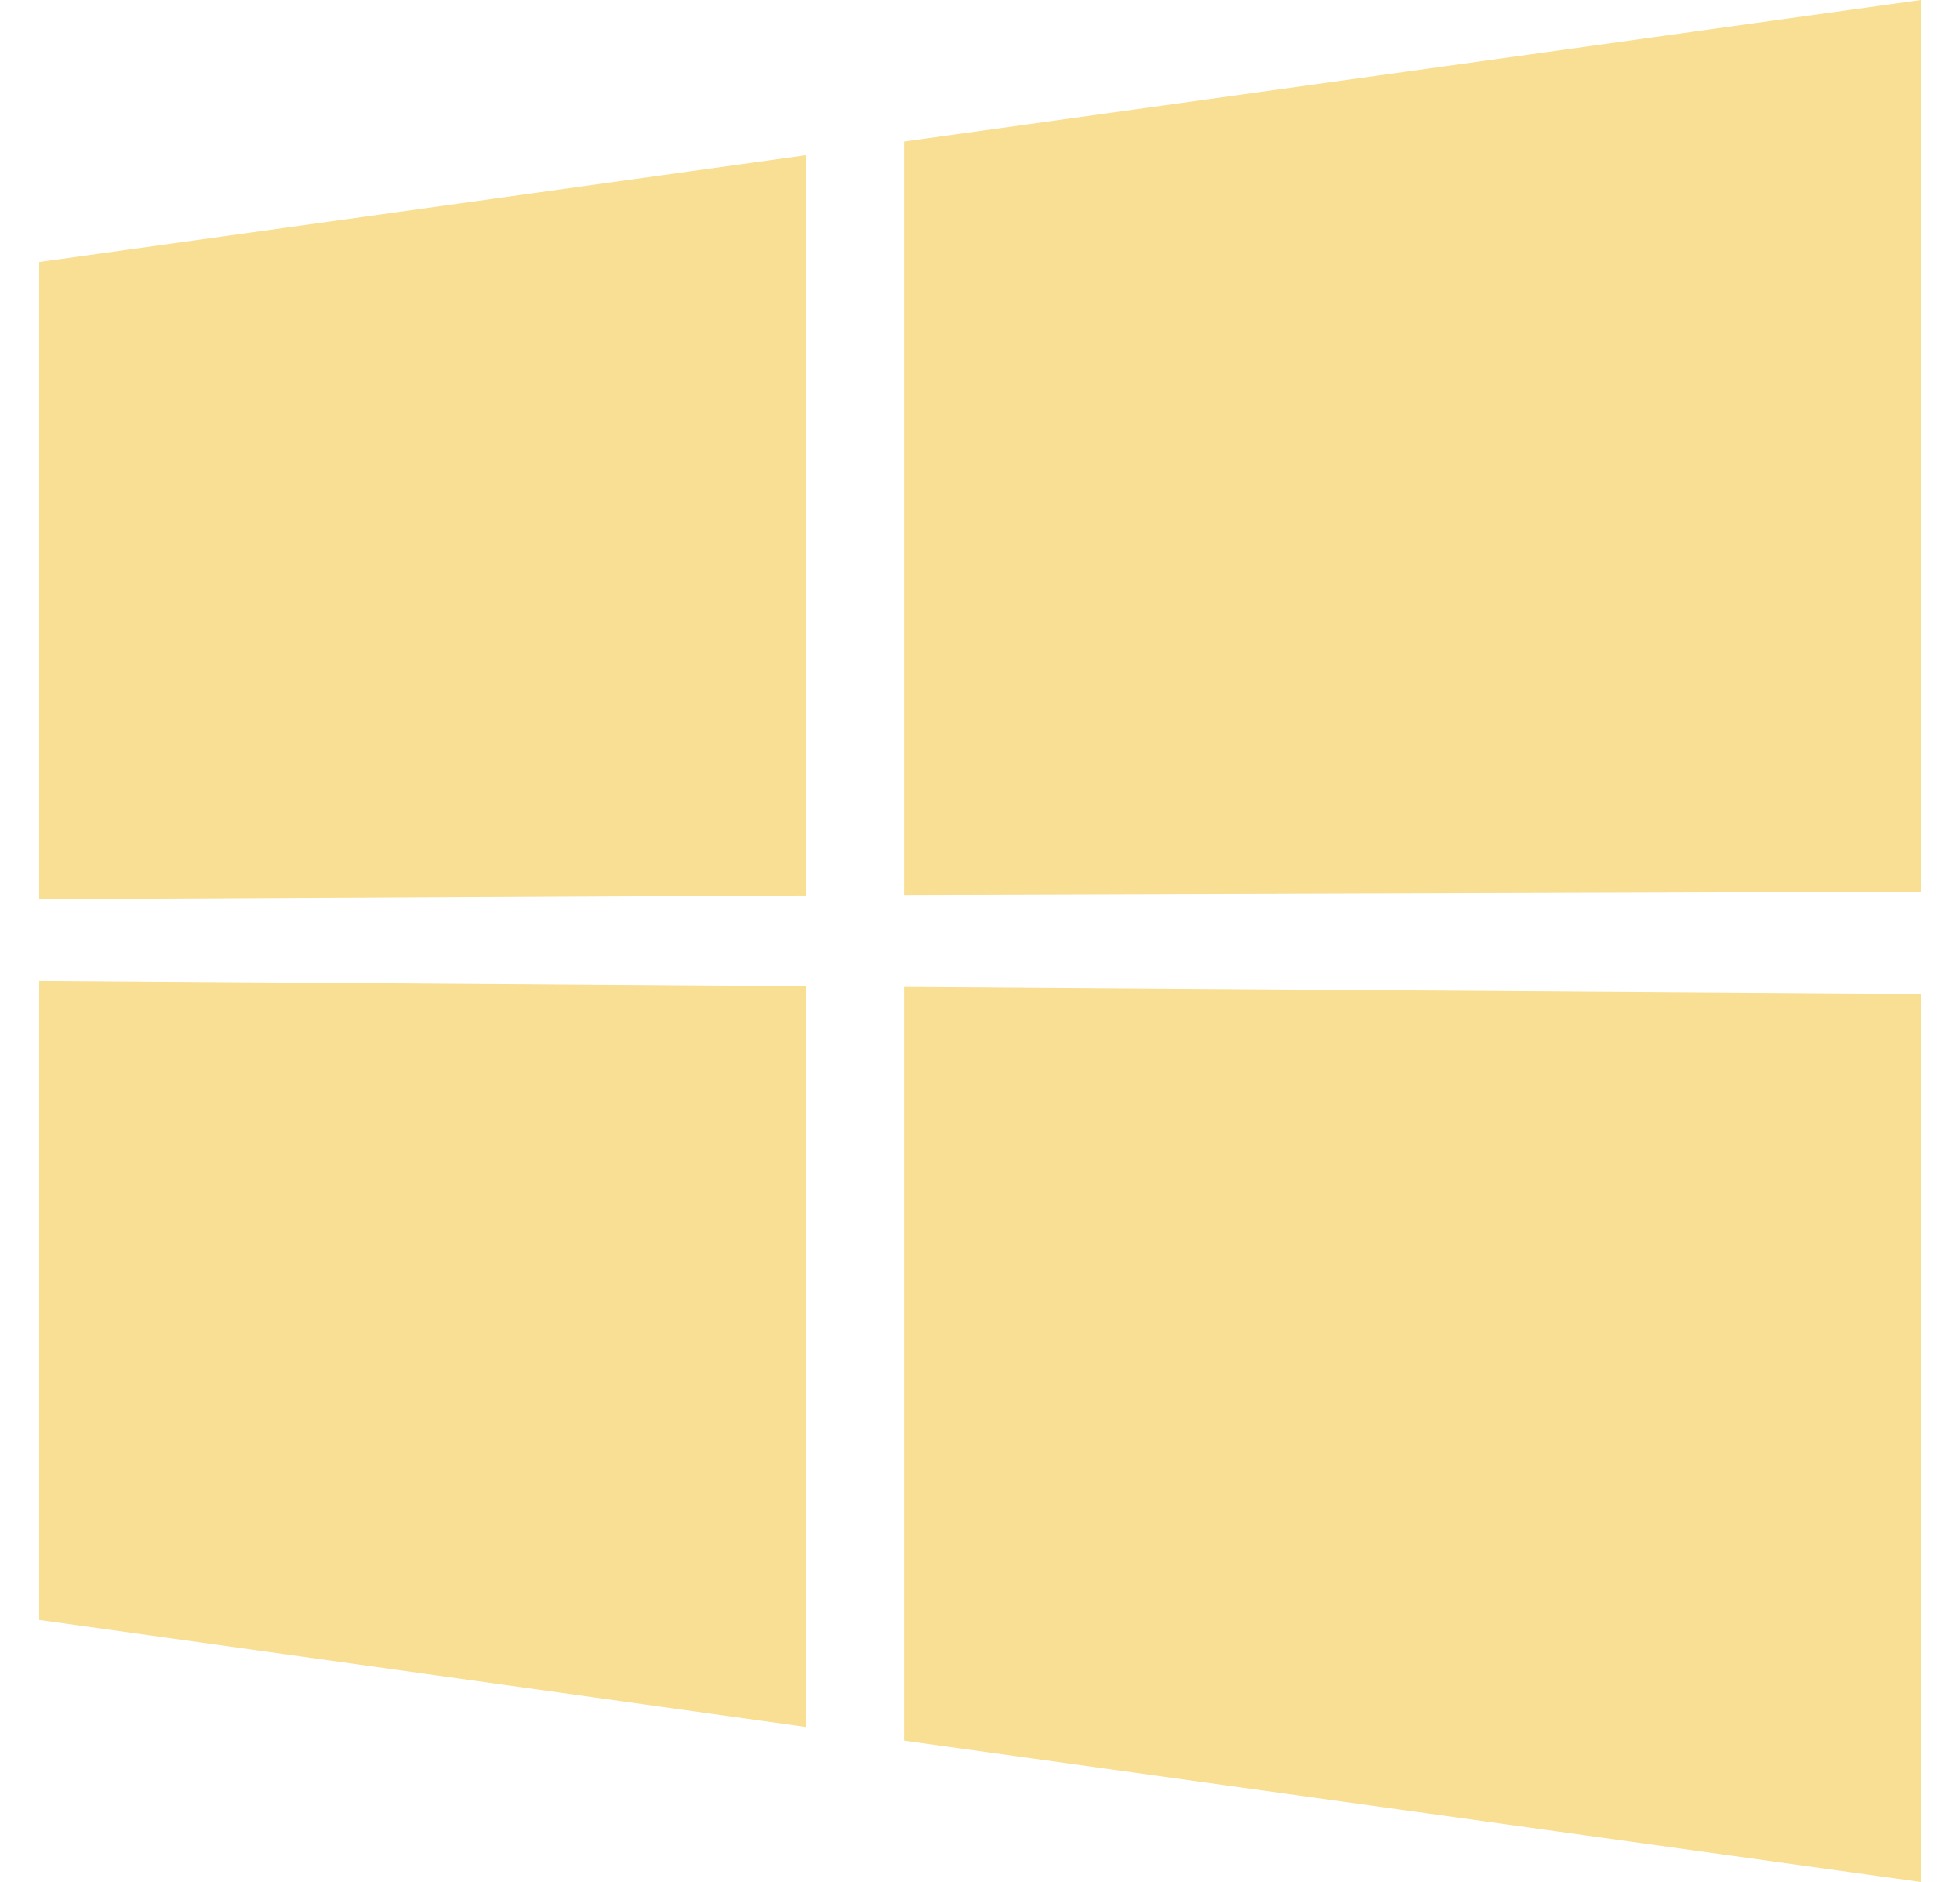
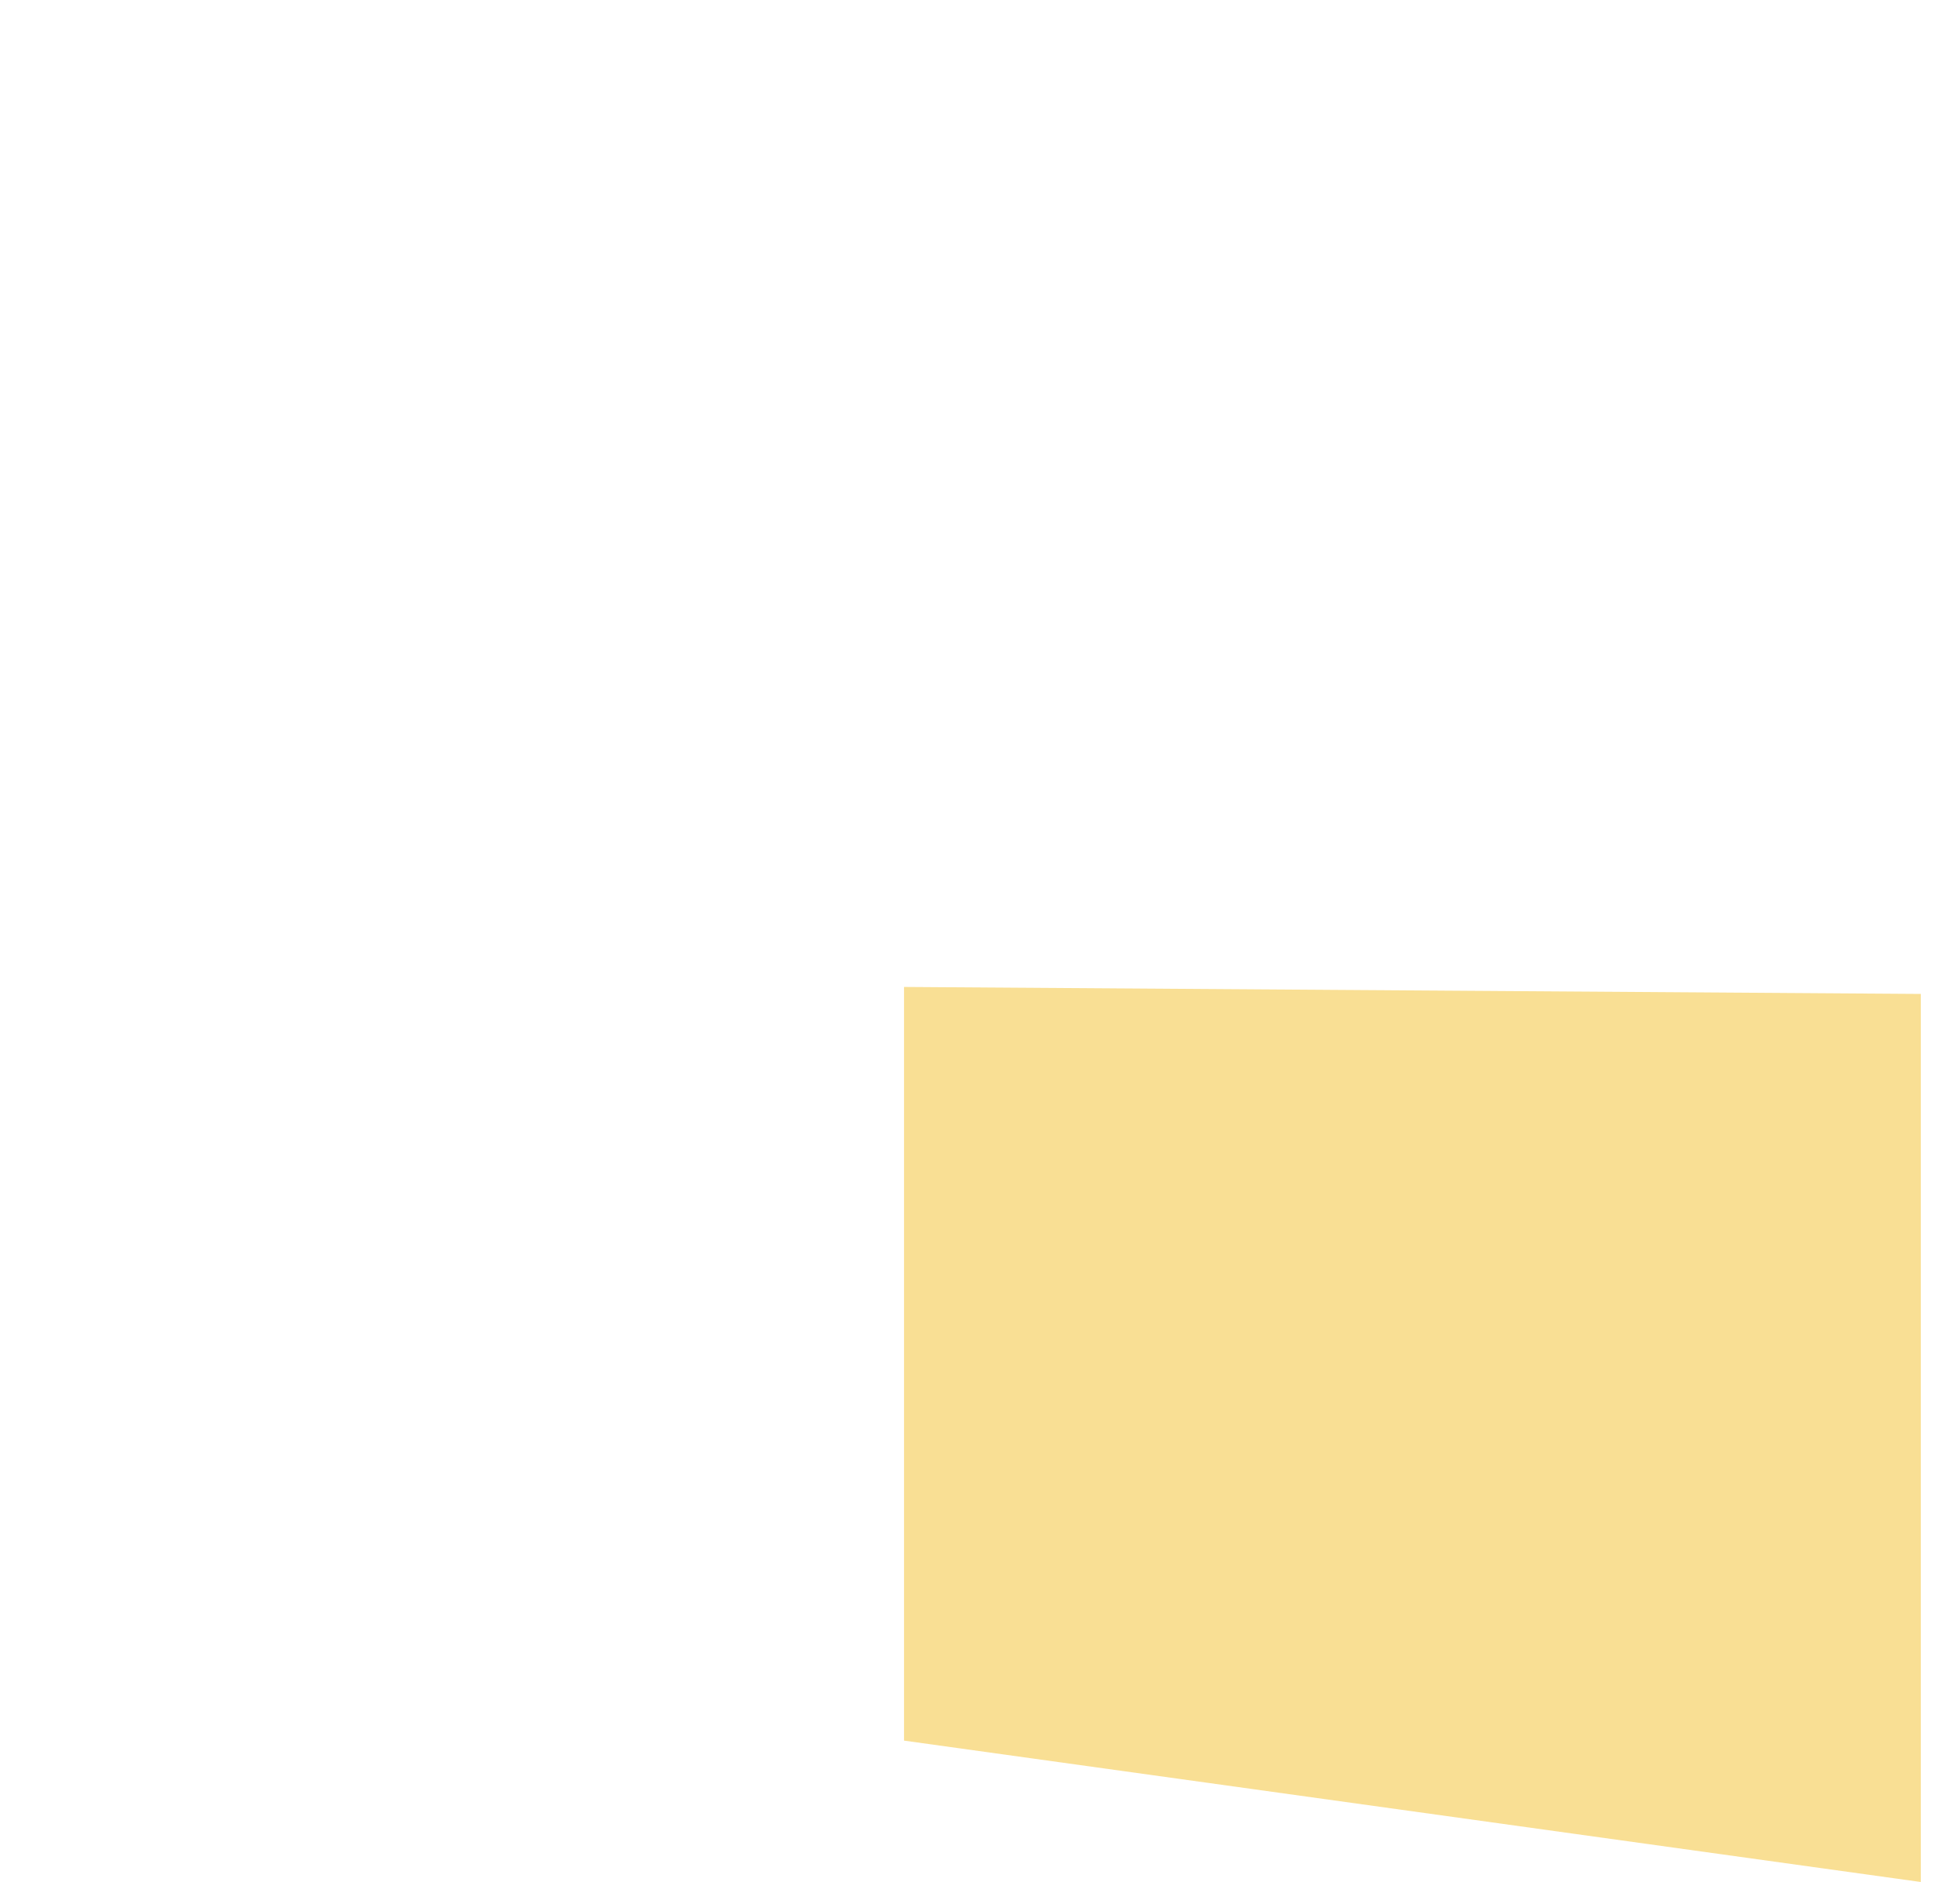
<svg xmlns="http://www.w3.org/2000/svg" width="25" height="24" viewBox="0 0 25 24" fill="none">
-   <path d="M0.5 11.467V3.341L10.28 1.979V11.419L0.5 11.467Z" fill="#F9DF94" />
-   <path d="M24.5 0V11.372L11.531 11.412V1.805L24.5 0Z" fill="#F9DF94" />
-   <path d="M0.5 20.658V12.509L10.28 12.577V22.023L0.5 20.658Z" fill="#F9DF94" />
  <path d="M24.5 12.675V24L11.531 22.197V12.586L24.5 12.675Z" fill="#F9DF94" />
</svg>